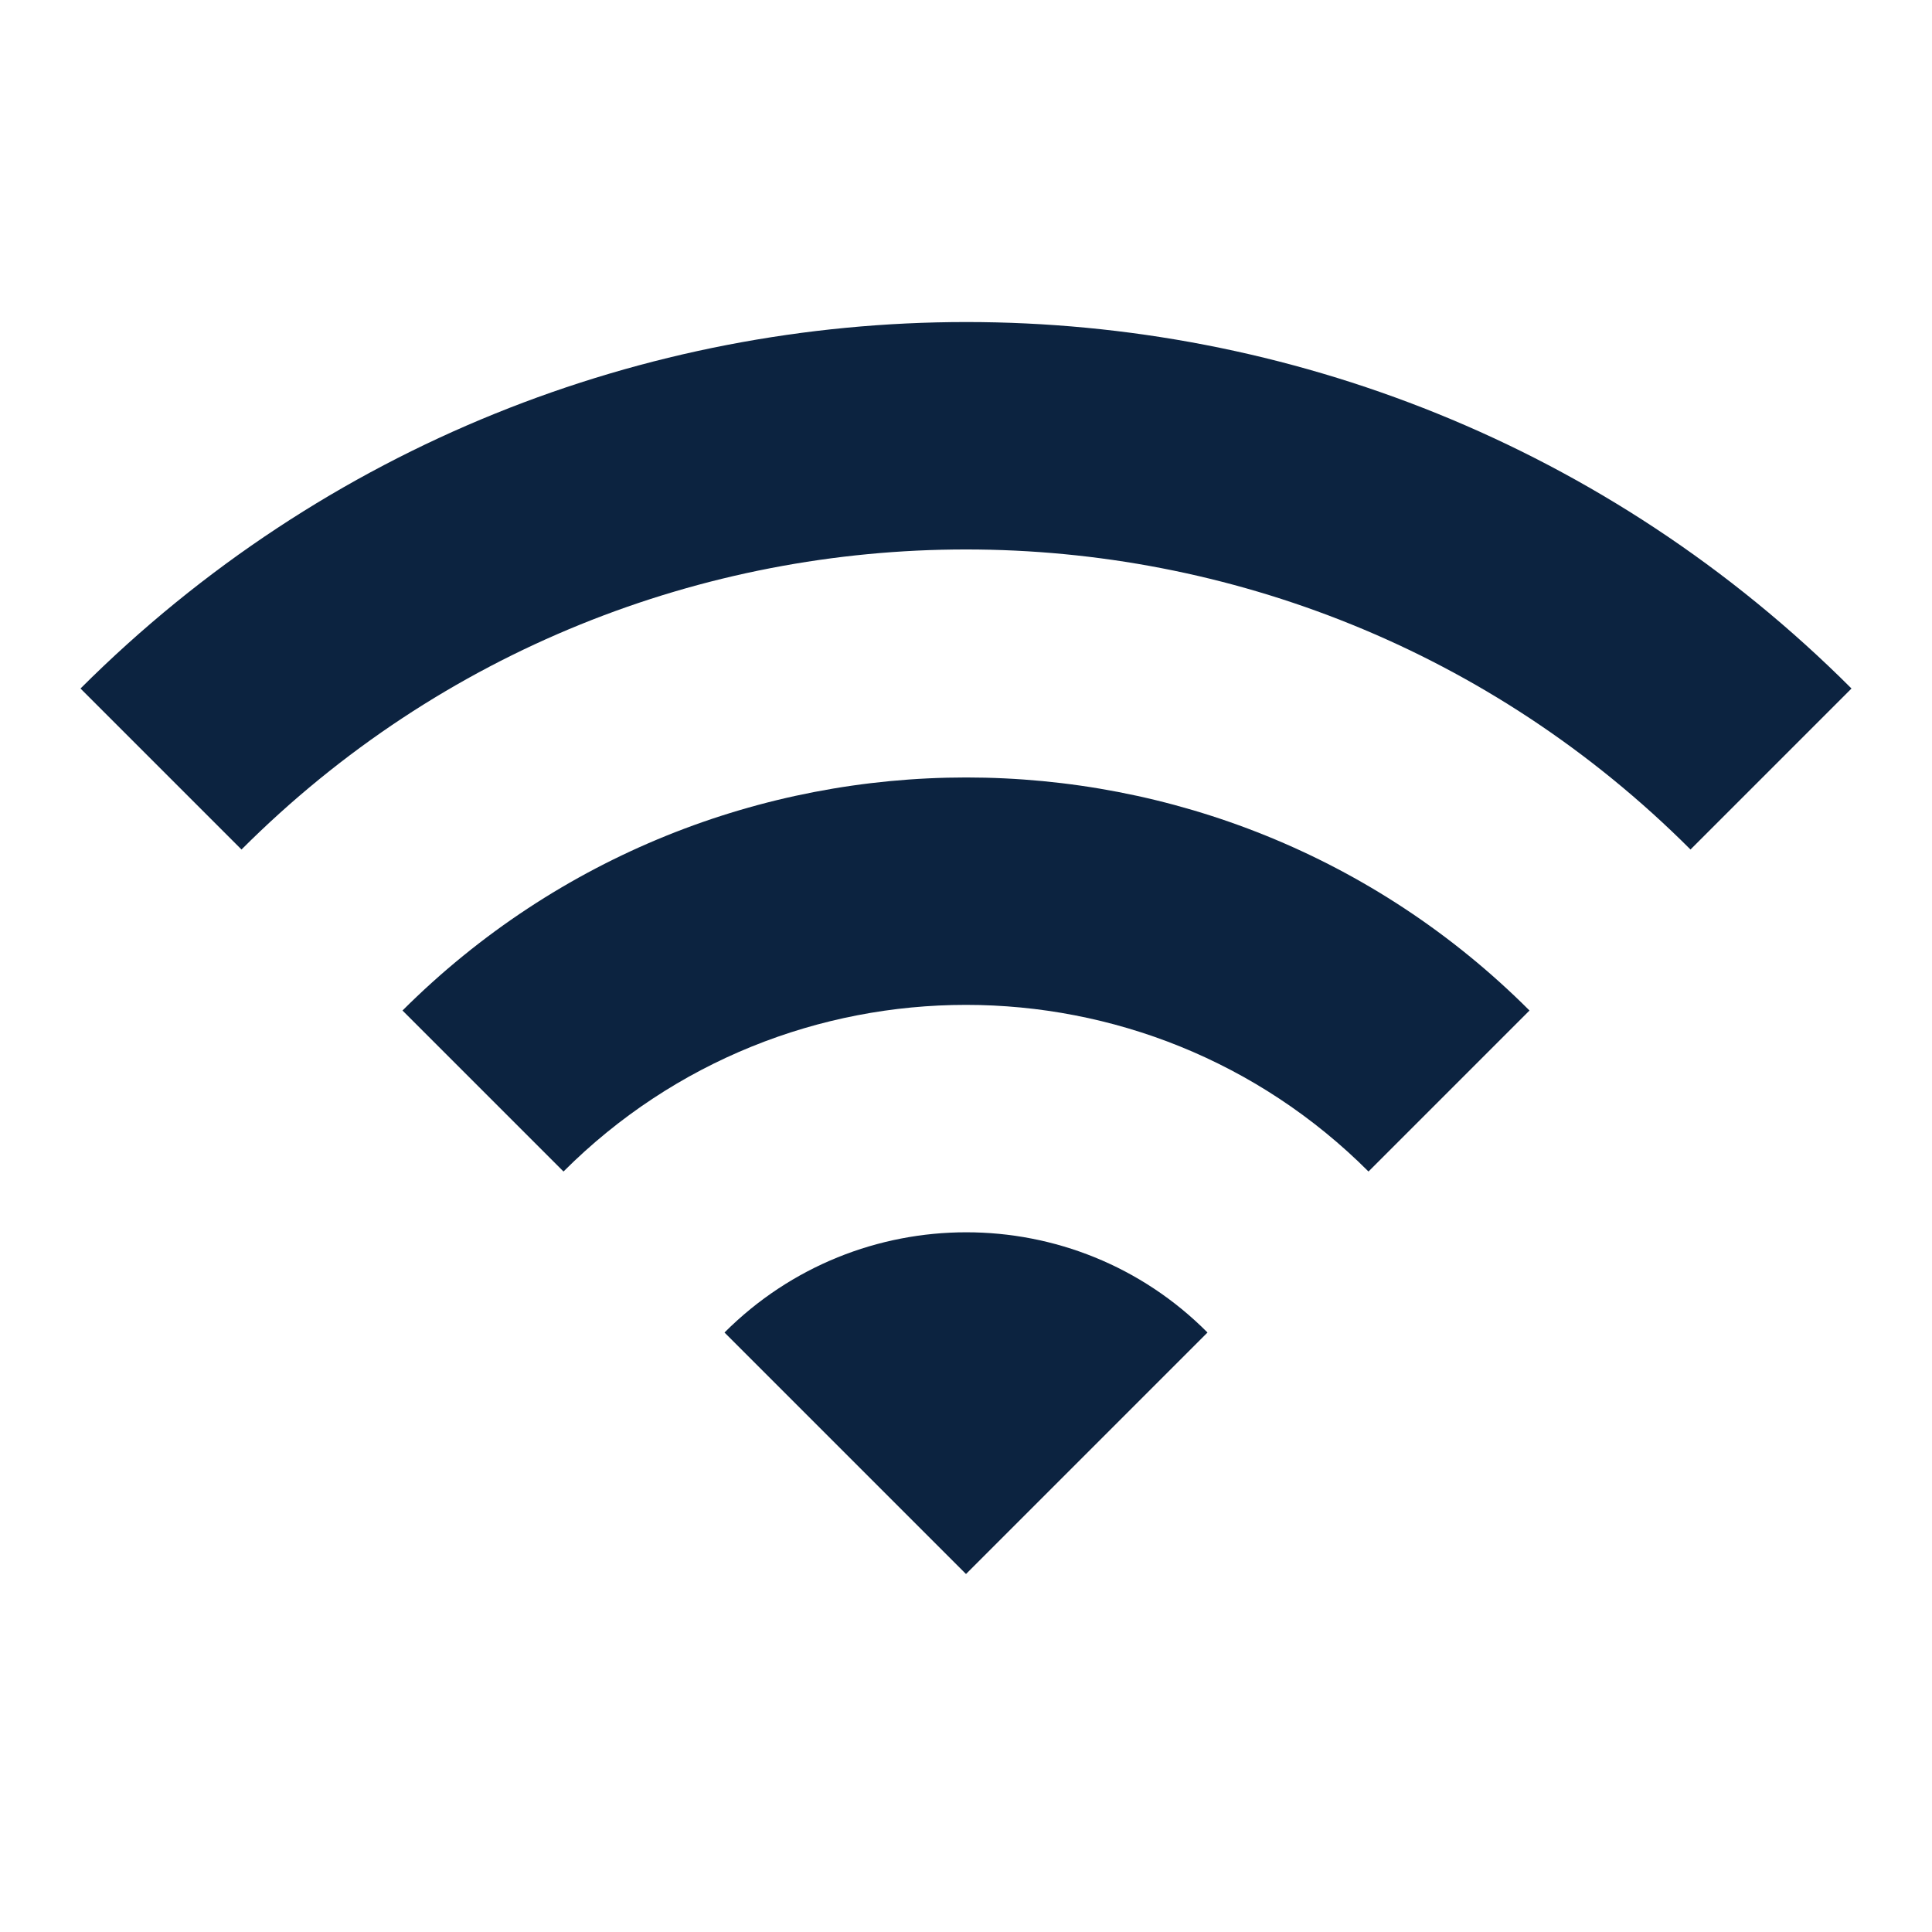
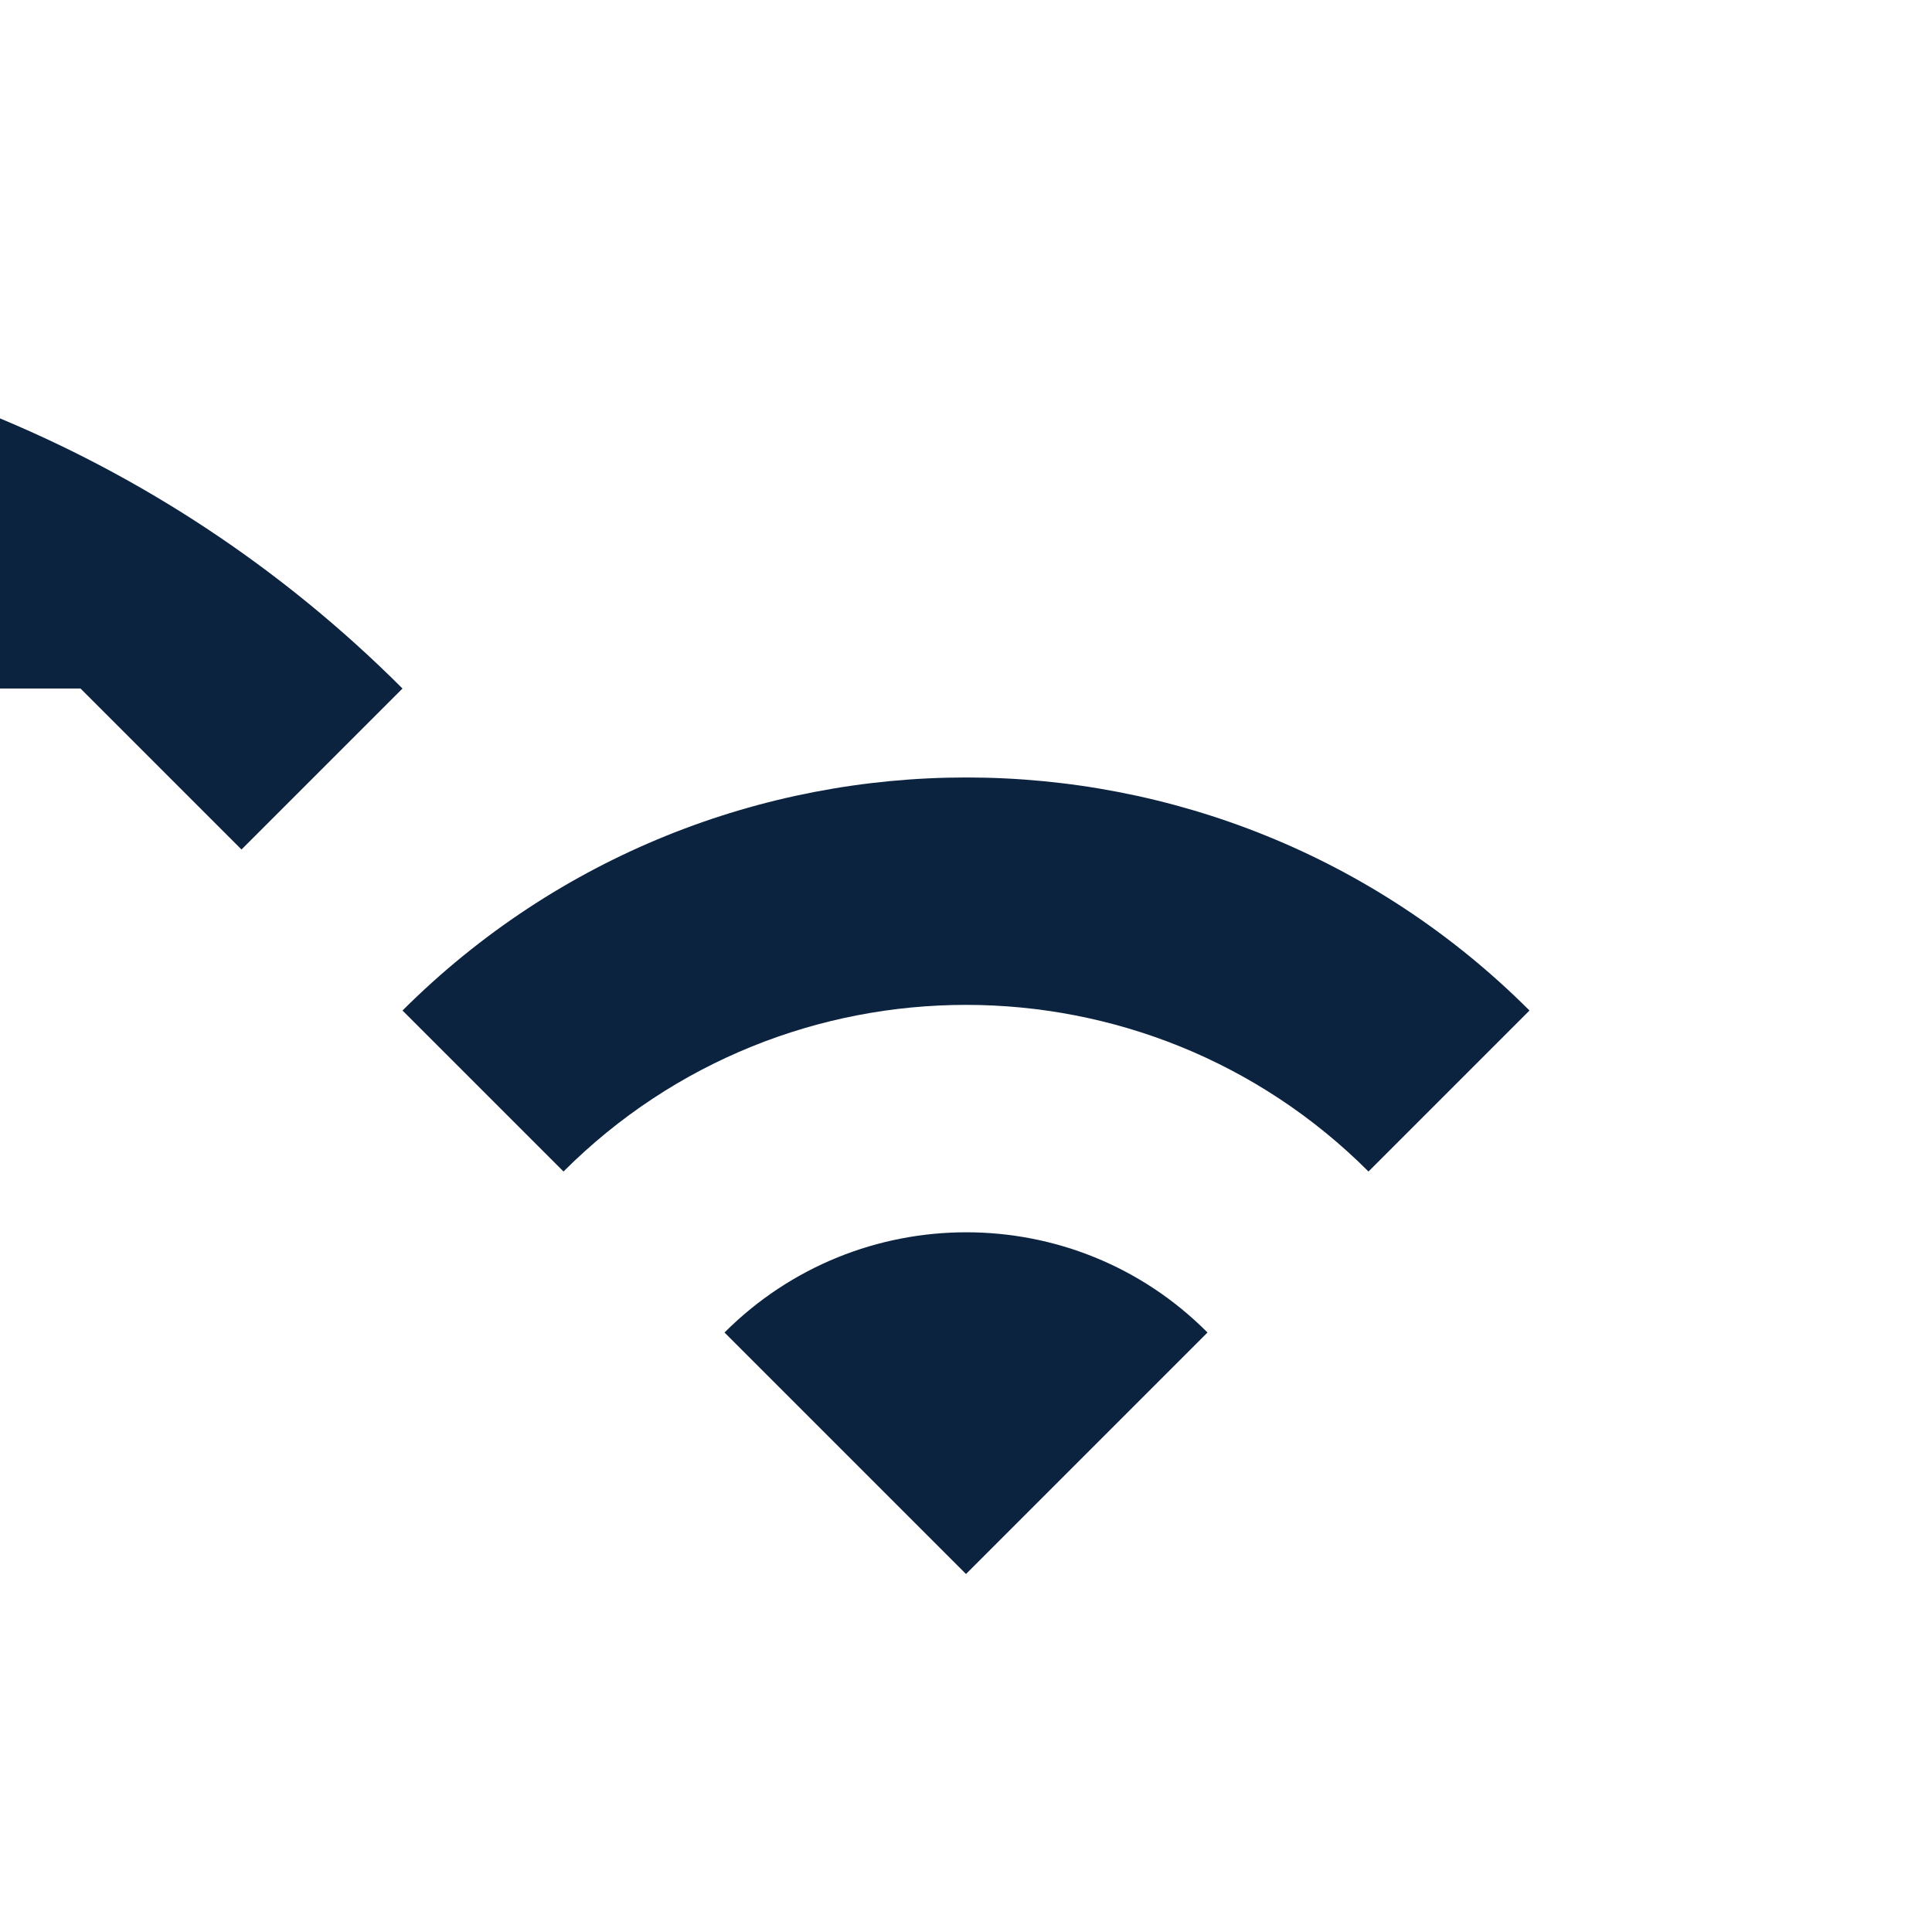
<svg xmlns="http://www.w3.org/2000/svg" fill="none" height="24" viewBox="0 0 24 24" width="24">
-   <path d="m1 8.553 2 2c4.97-4.97 13.03-4.97 18 0l2-2c-6.07-6.07-15.92-6.07-22 0zm8 8 3 3 3-3c-1.65-1.66-4.34-1.66-6 0zm-4-4 2 2c2.76-2.76 7.24-2.76 10 0l2-2c-3.86-3.86-10.13-3.86-14 0z" fill="#0c2340" />
+   <path d="m1 8.553 2 2l2-2c-6.07-6.07-15.92-6.07-22 0zm8 8 3 3 3-3c-1.65-1.66-4.34-1.66-6 0zm-4-4 2 2c2.76-2.76 7.24-2.76 10 0l2-2c-3.86-3.86-10.13-3.86-14 0z" fill="#0c2340" />
</svg>